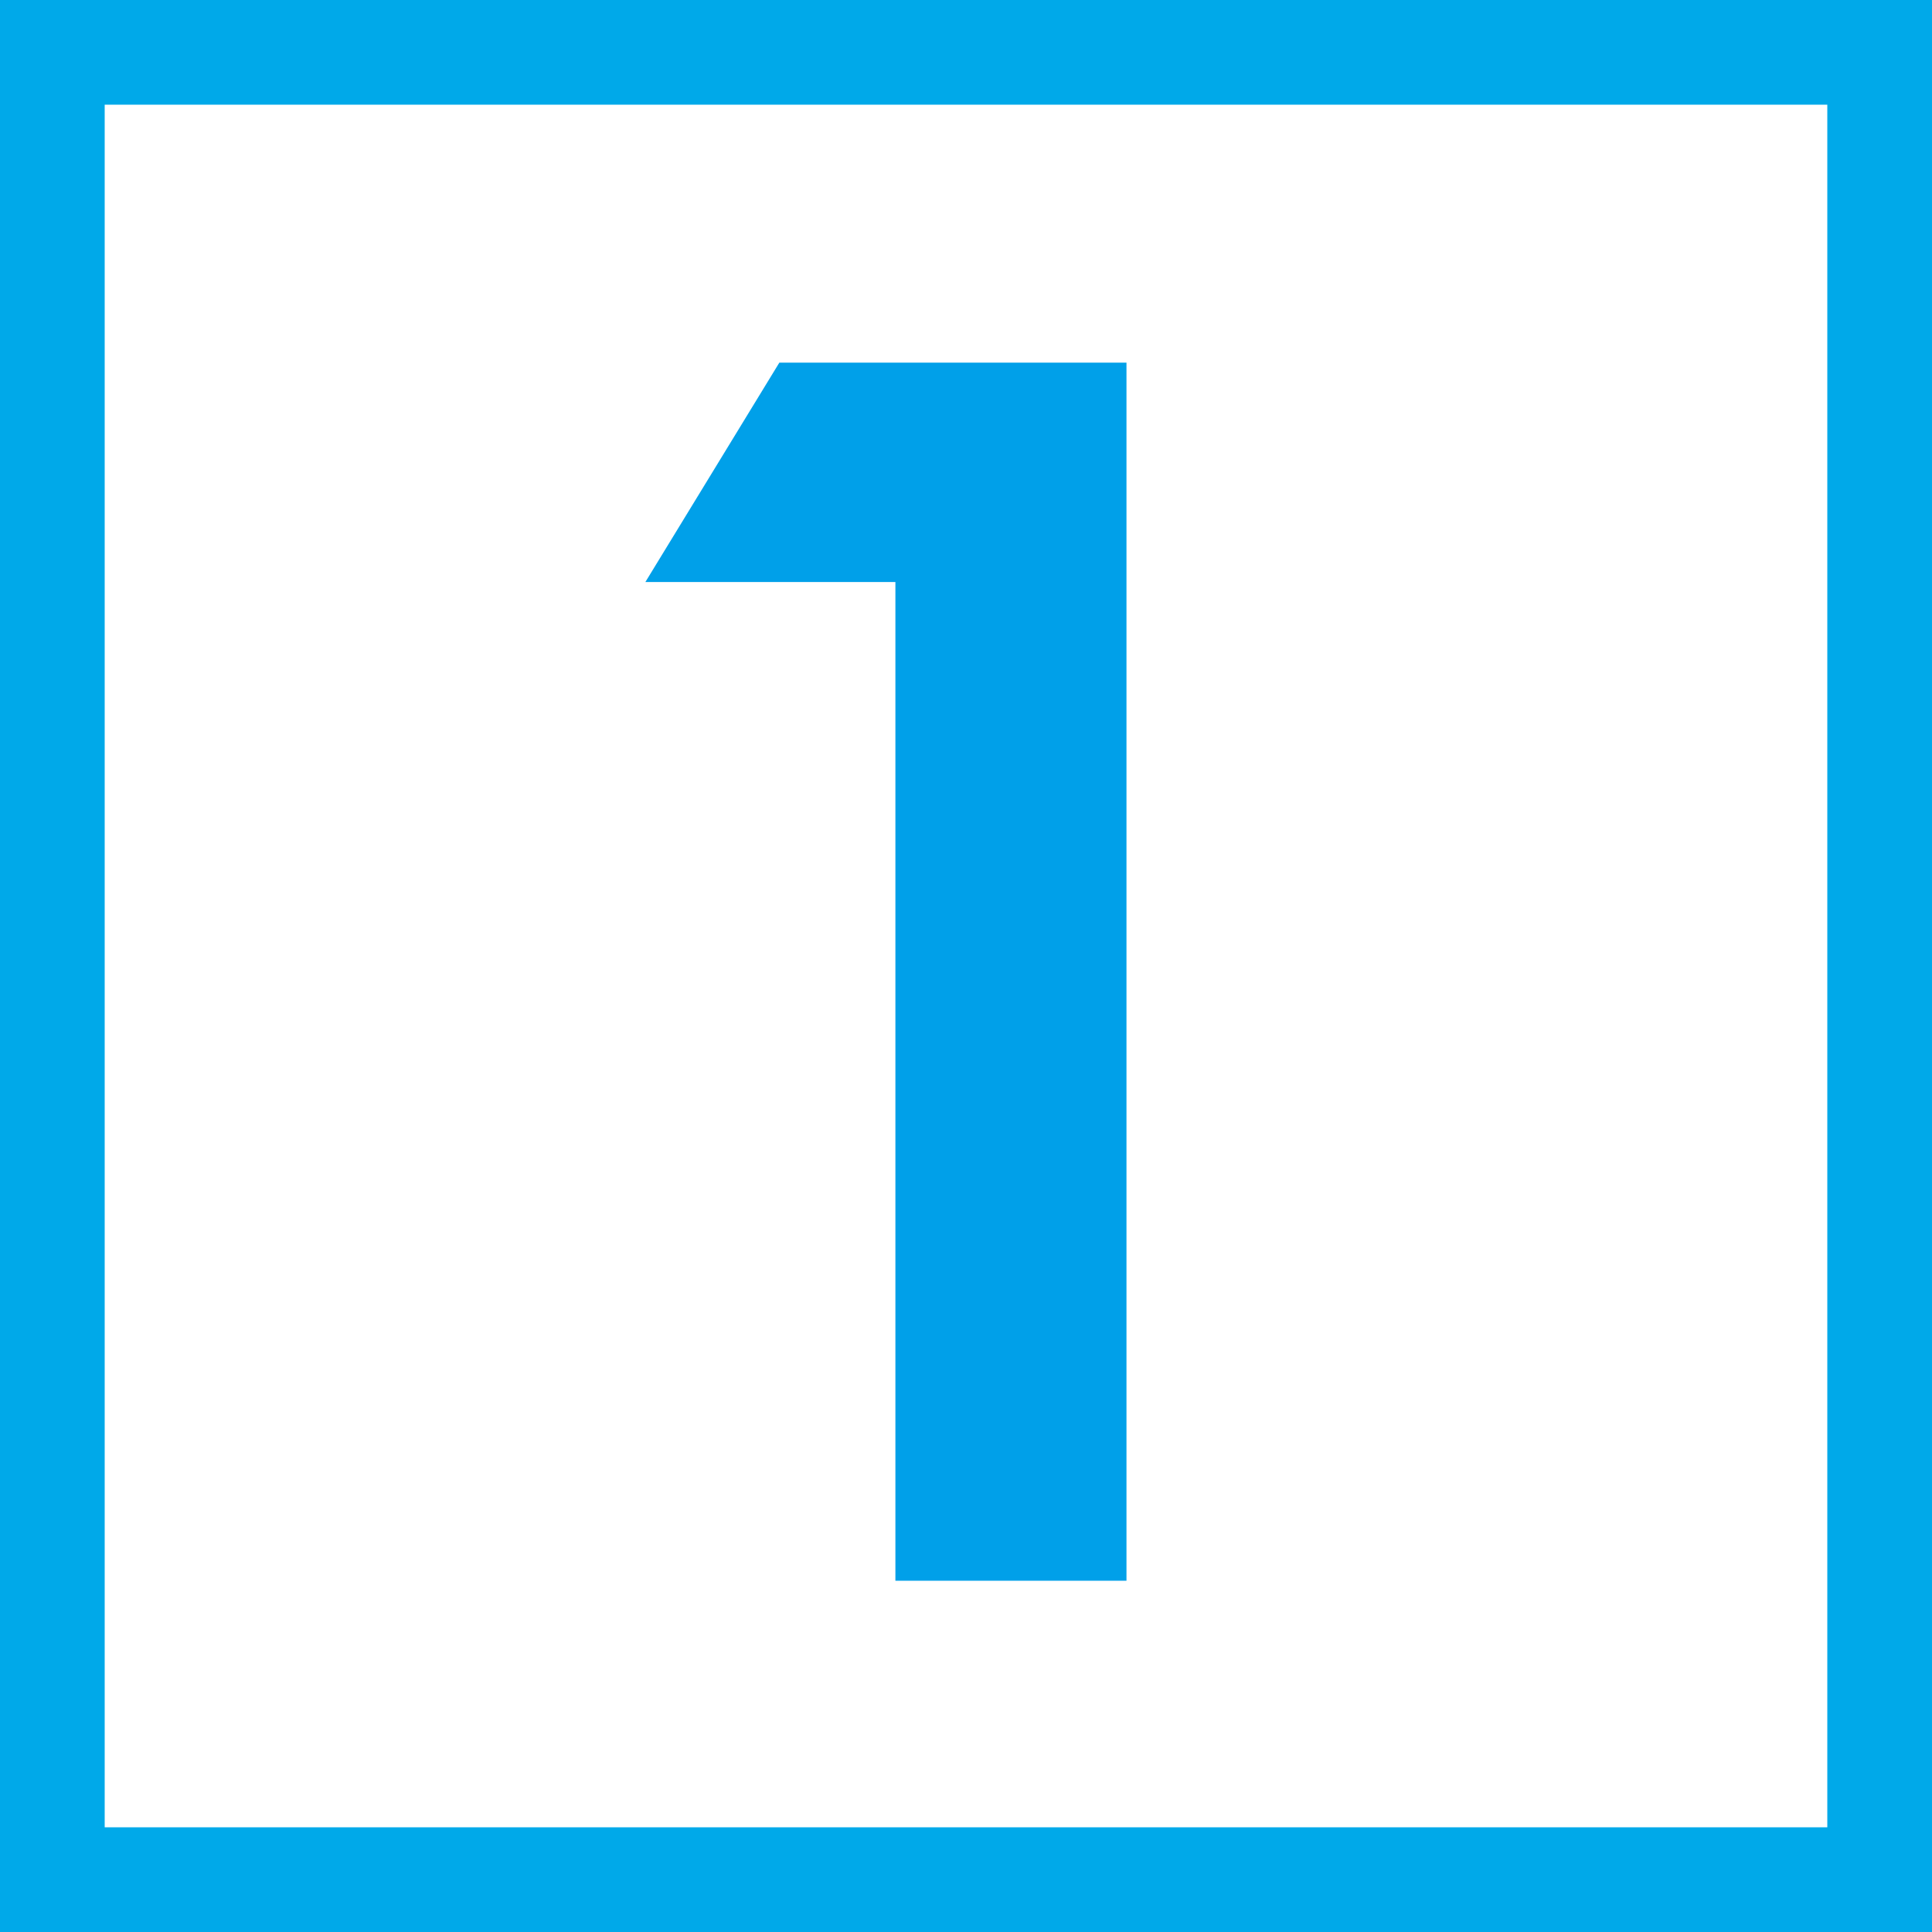
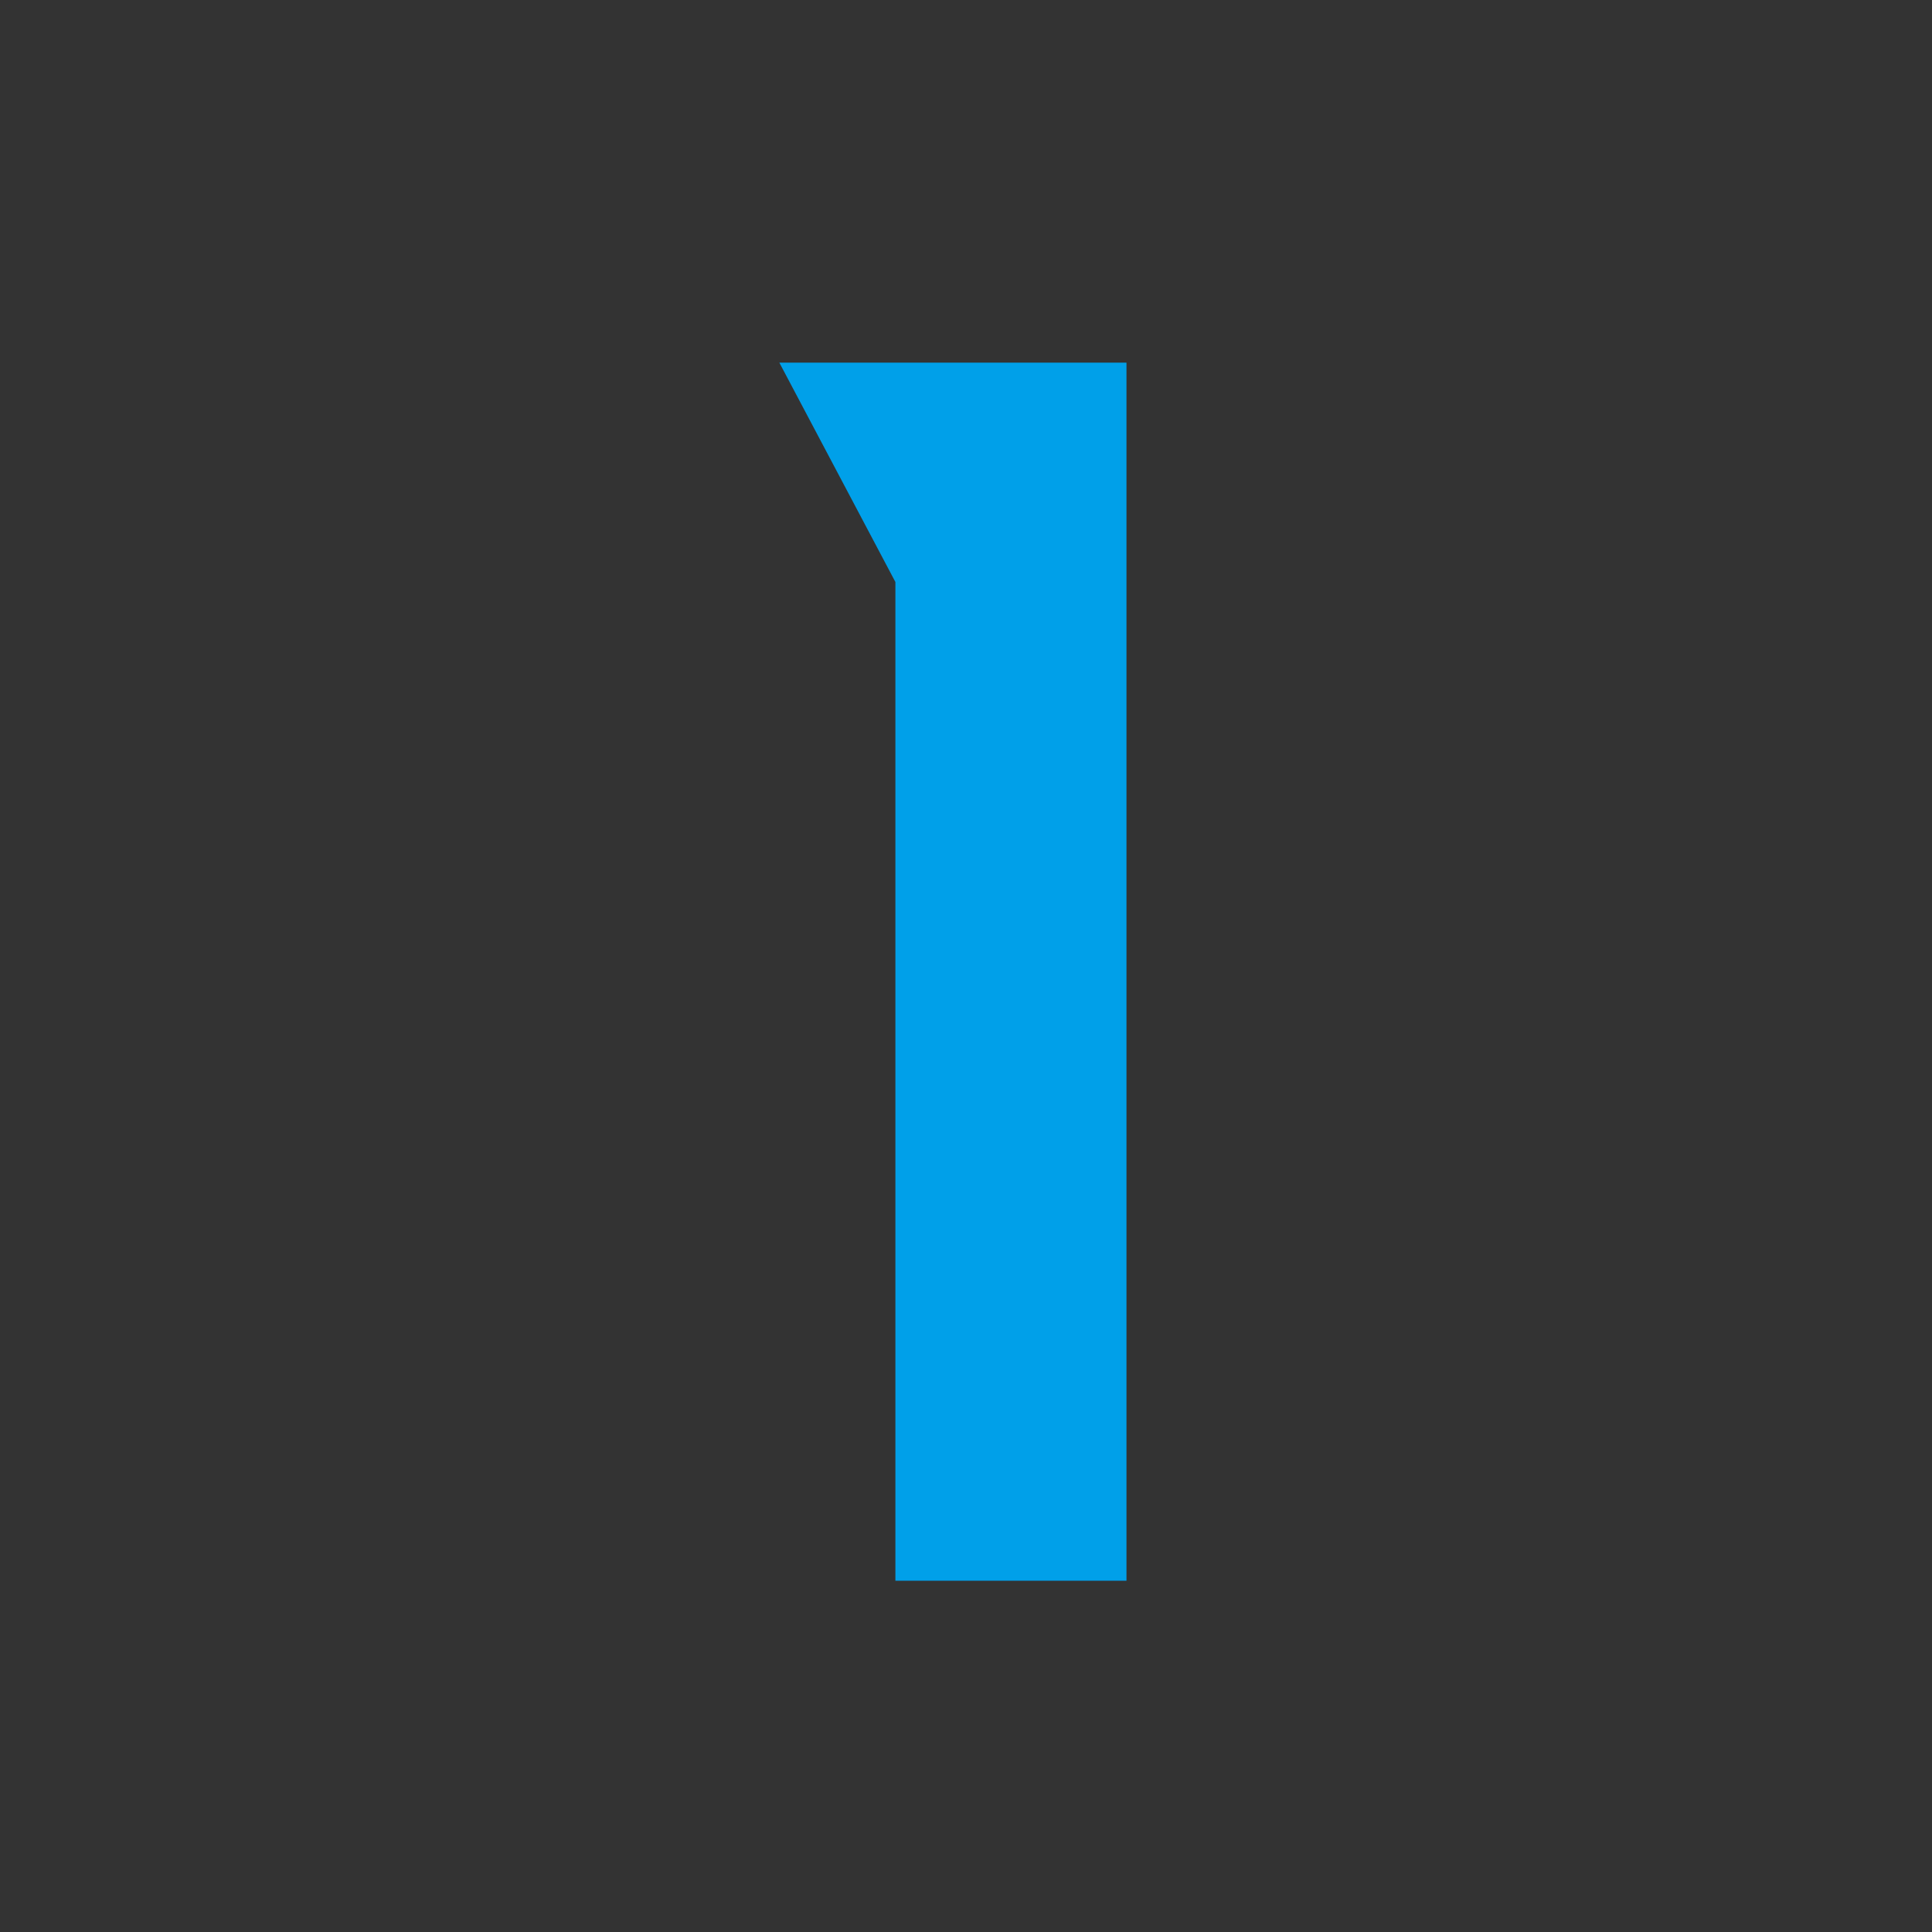
<svg xmlns="http://www.w3.org/2000/svg" id="レイヤー_1" data-name="レイヤー 1" viewBox="0 0 56.1 56.1">
  <rect x="0" y="0" width="56.1" height="56.1" fill="#333333" stroke="none" />
  <defs>
    <style>.cls-1{fill:#fff;stroke:#00a9e9;stroke-miterlimit:10;stroke-width:3.04px;}.cls-2{fill:#00a0e9;}</style>
  </defs>
-   <rect class="cls-1" x="1.52" y="1.52" width="53.06" height="53.06" />
-   <path class="cls-2" d="M22.63,10.53H32.71V45.9H26v-29H18.74Z" />
+   <path class="cls-2" d="M22.63,10.53H32.71V45.9H26v-29Z" />
</svg>